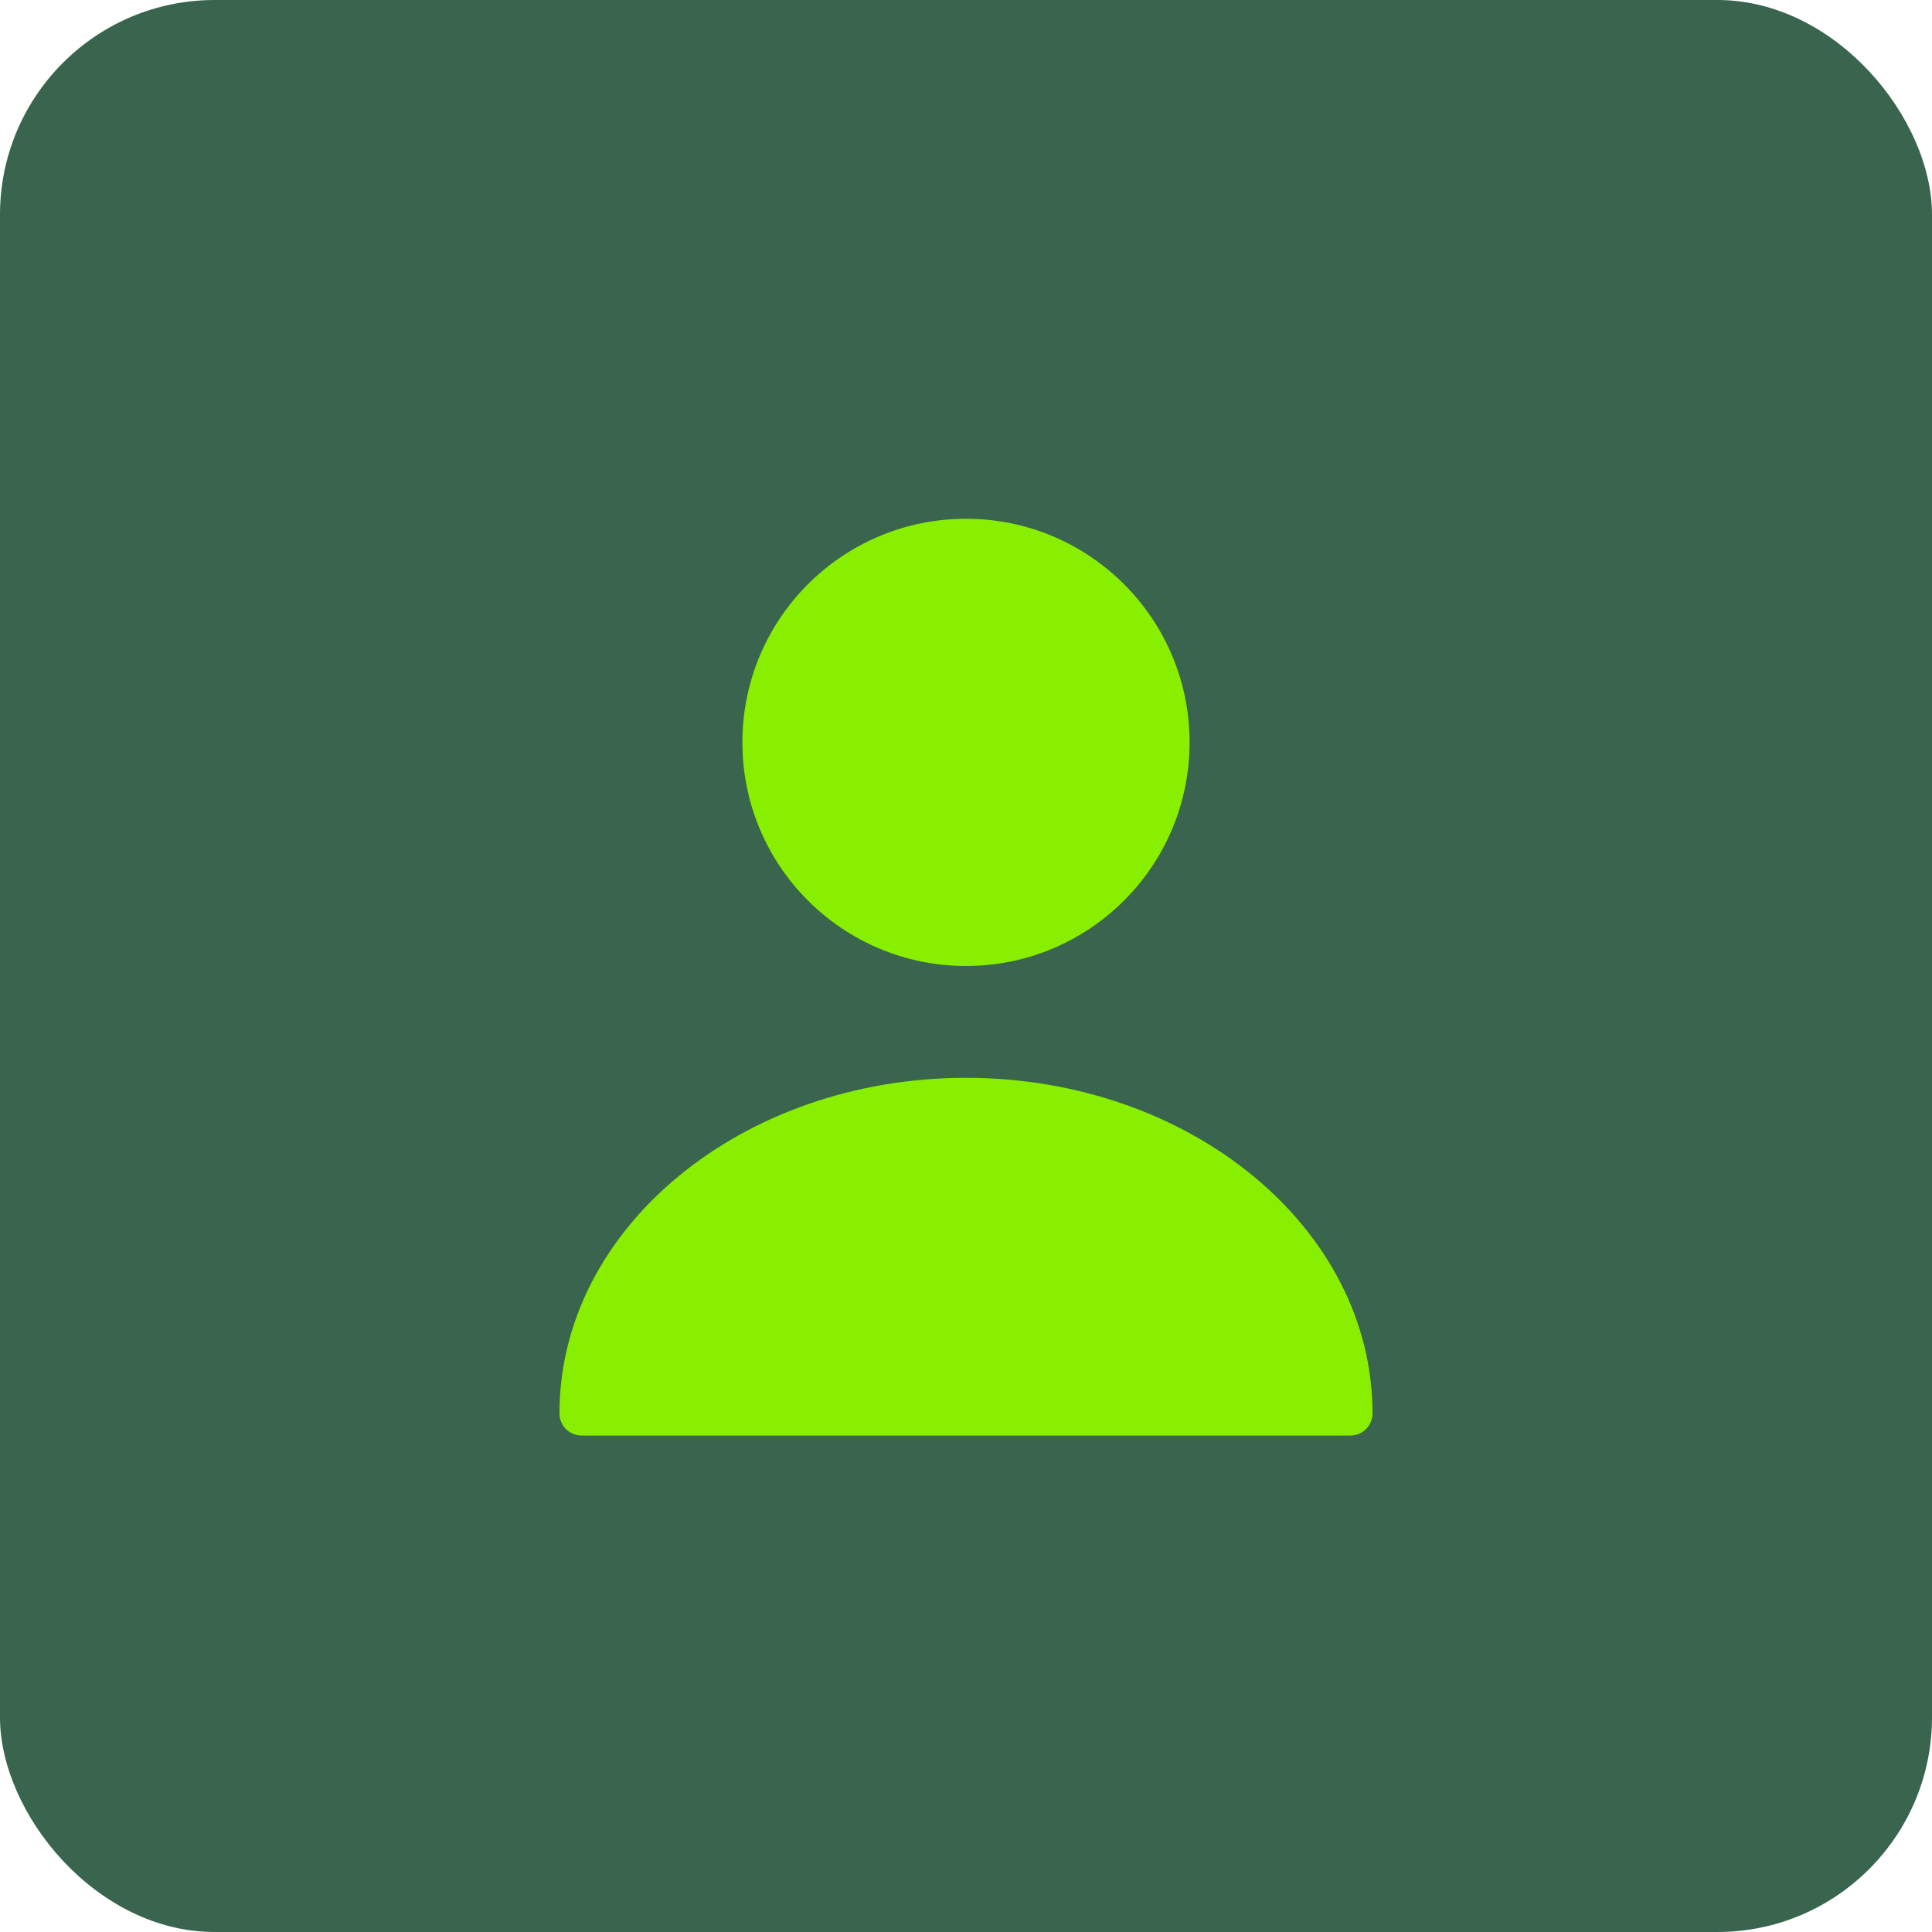
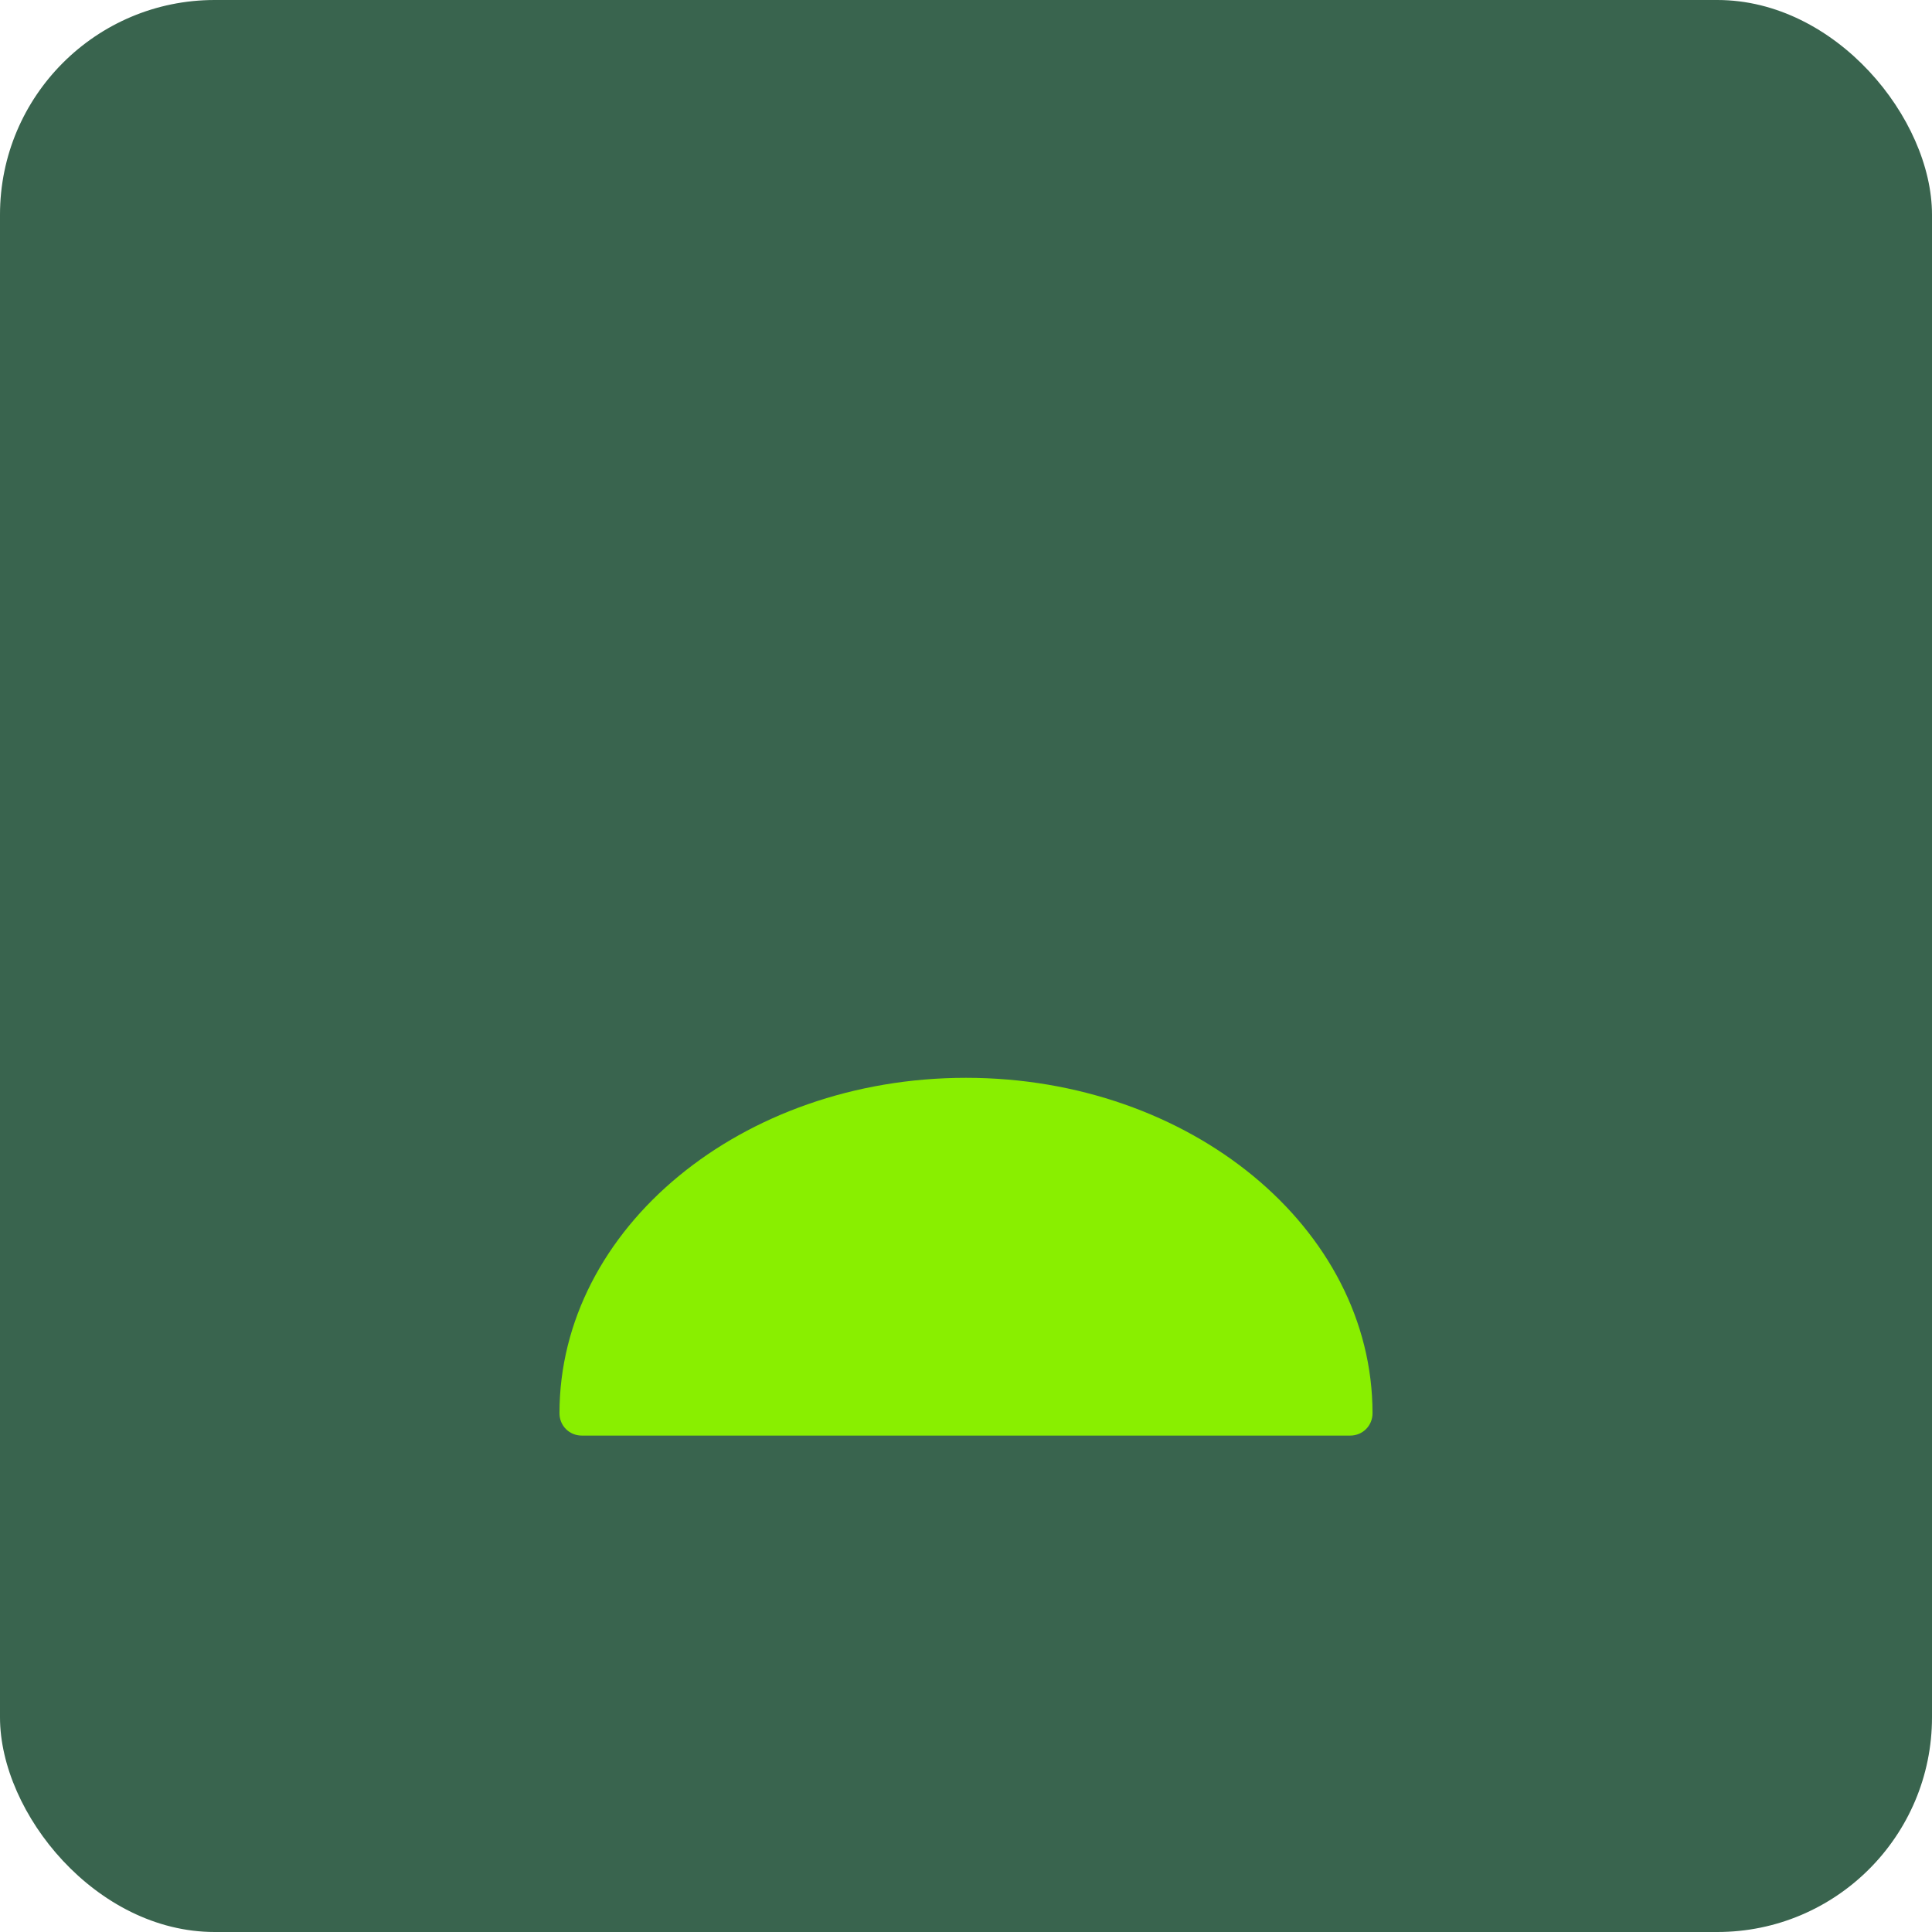
<svg xmlns="http://www.w3.org/2000/svg" width="72" height="72" viewBox="0 0 72 72" fill="none">
  <rect width="72" height="72" rx="8" fill="#39644E" />
-   <path d="M36 36C40.602 36 44.333 32.269 44.333 27.667C44.333 23.064 40.602 19.333 36 19.333C31.398 19.333 27.667 23.064 27.667 27.667C27.667 32.269 31.398 36 36 36Z" fill="#89EF00" />
  <path d="M36 40.167C27.65 40.167 20.85 45.767 20.85 52.667C20.85 53.133 21.217 53.5 21.683 53.5H50.317C50.783 53.5 51.15 53.133 51.15 52.667C51.15 45.767 44.35 40.167 36 40.167Z" fill="#89EF00" />
</svg>